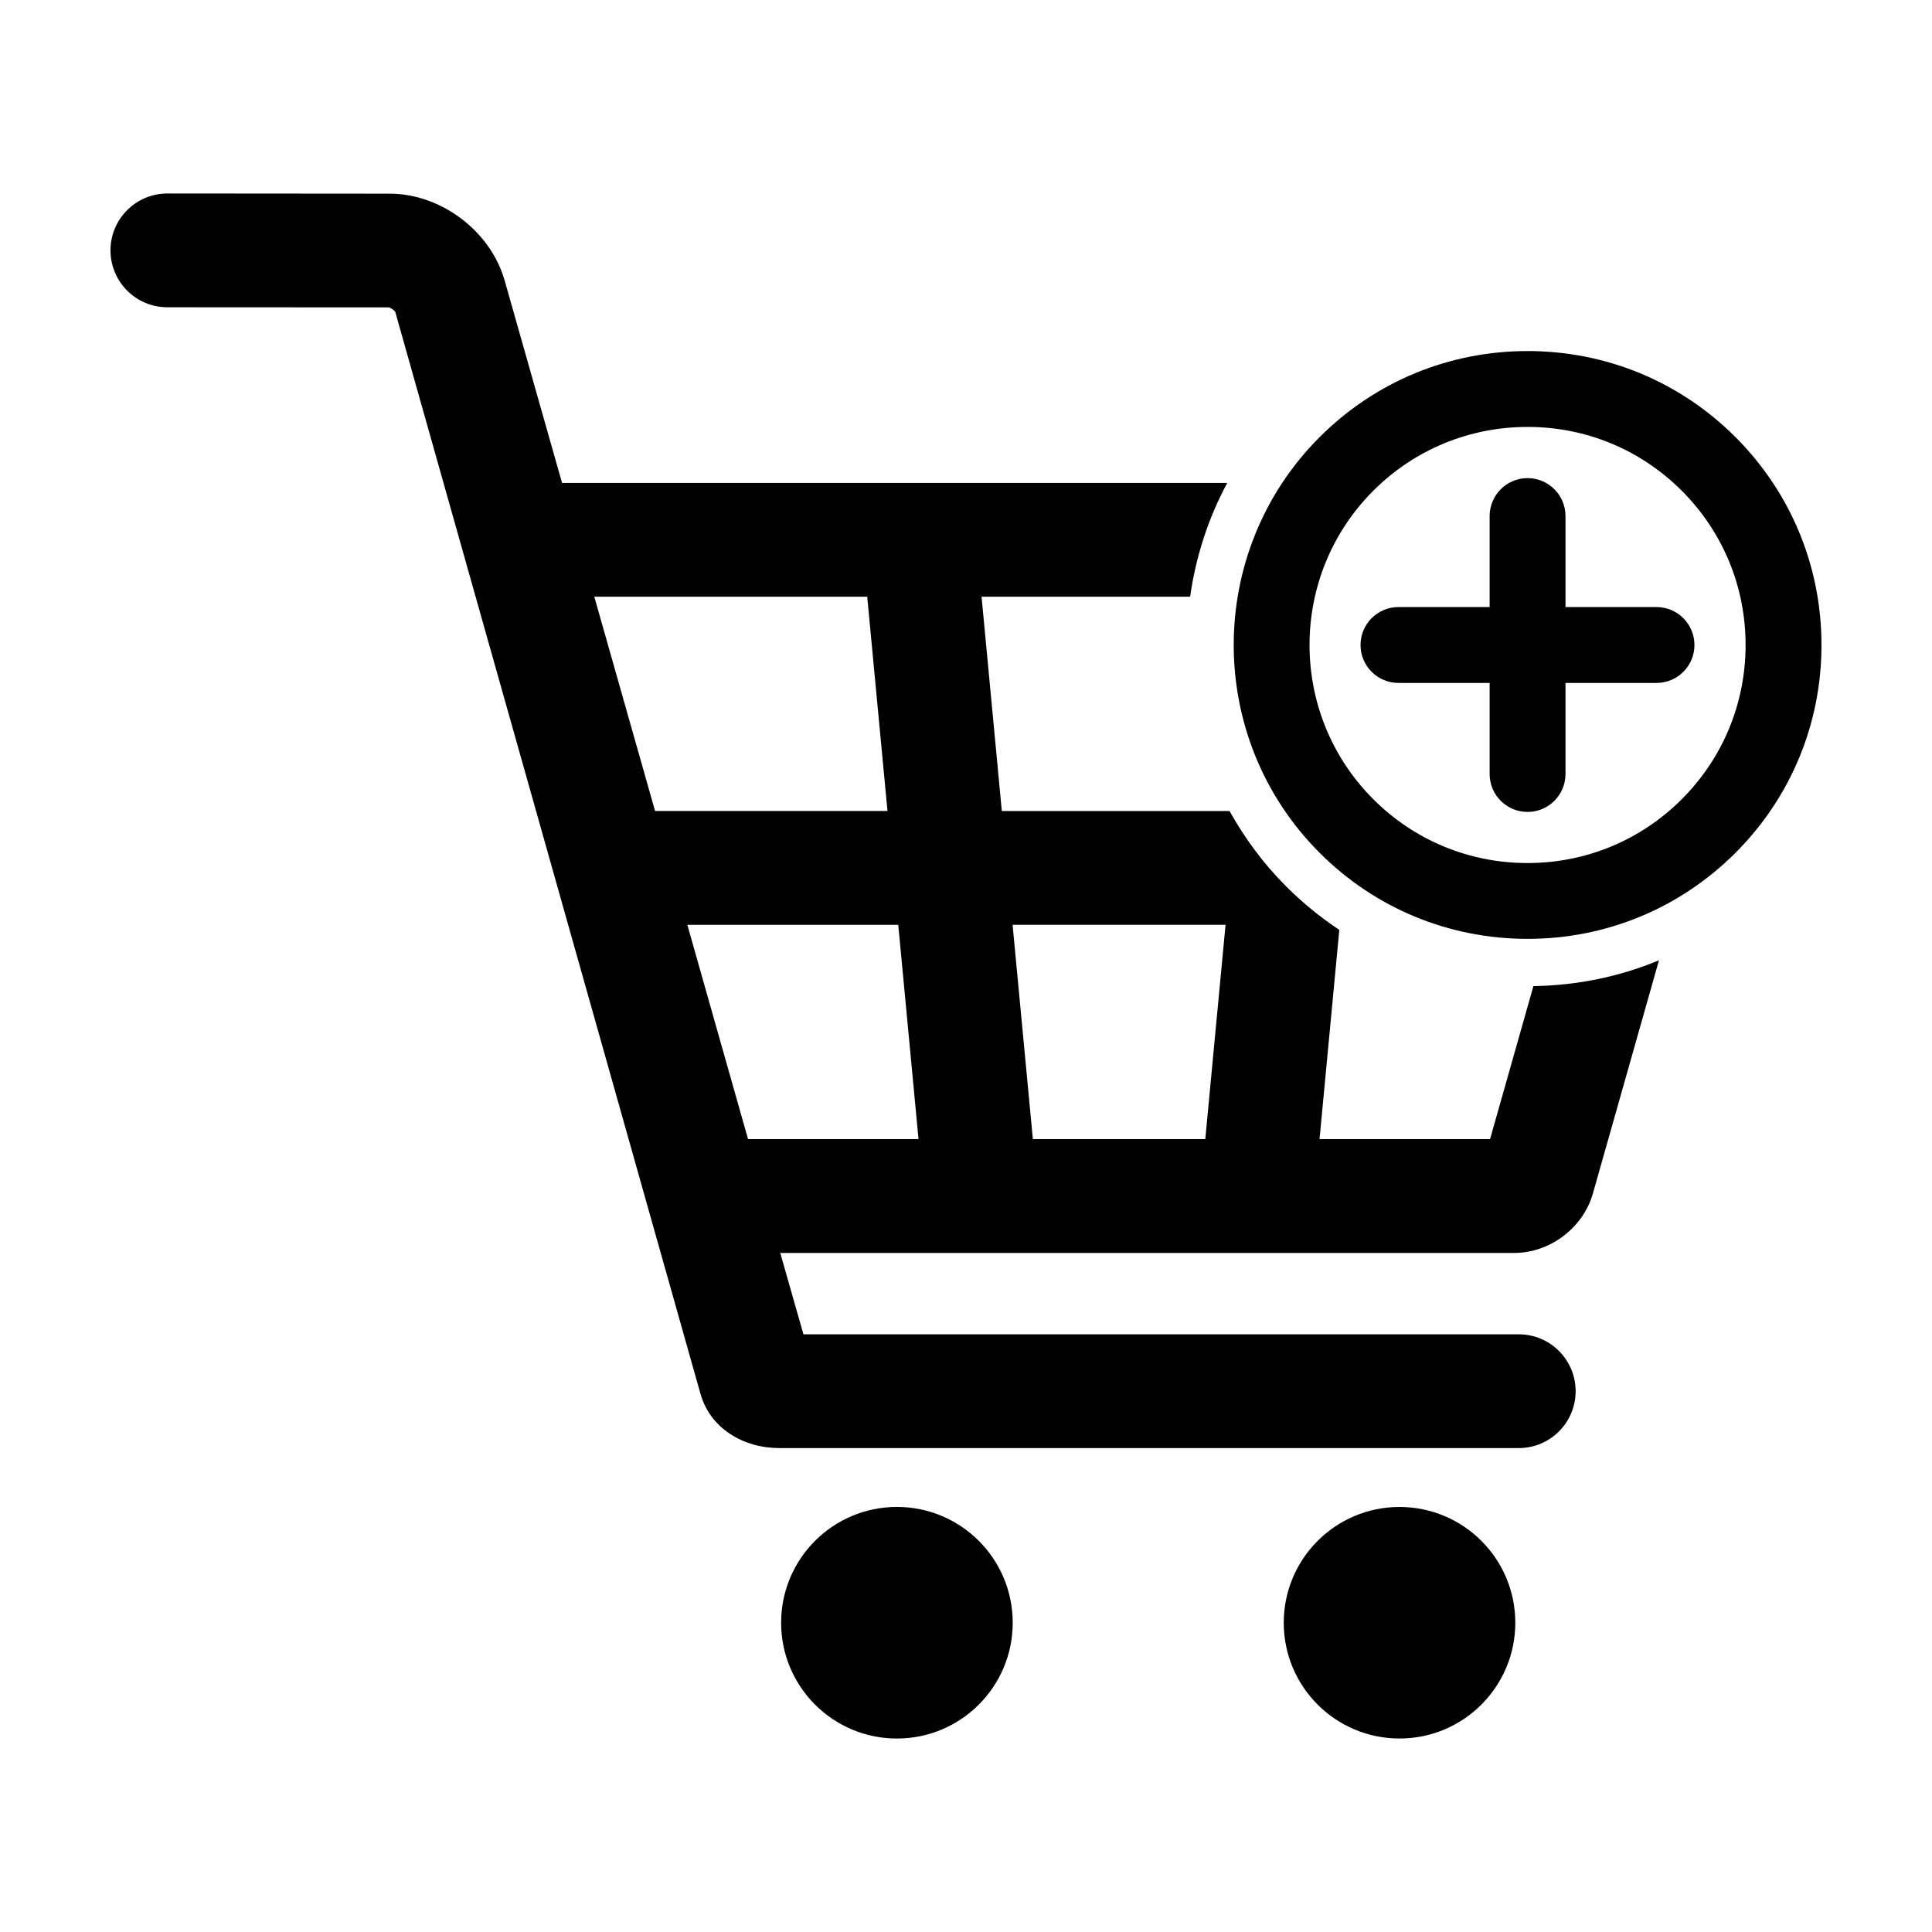
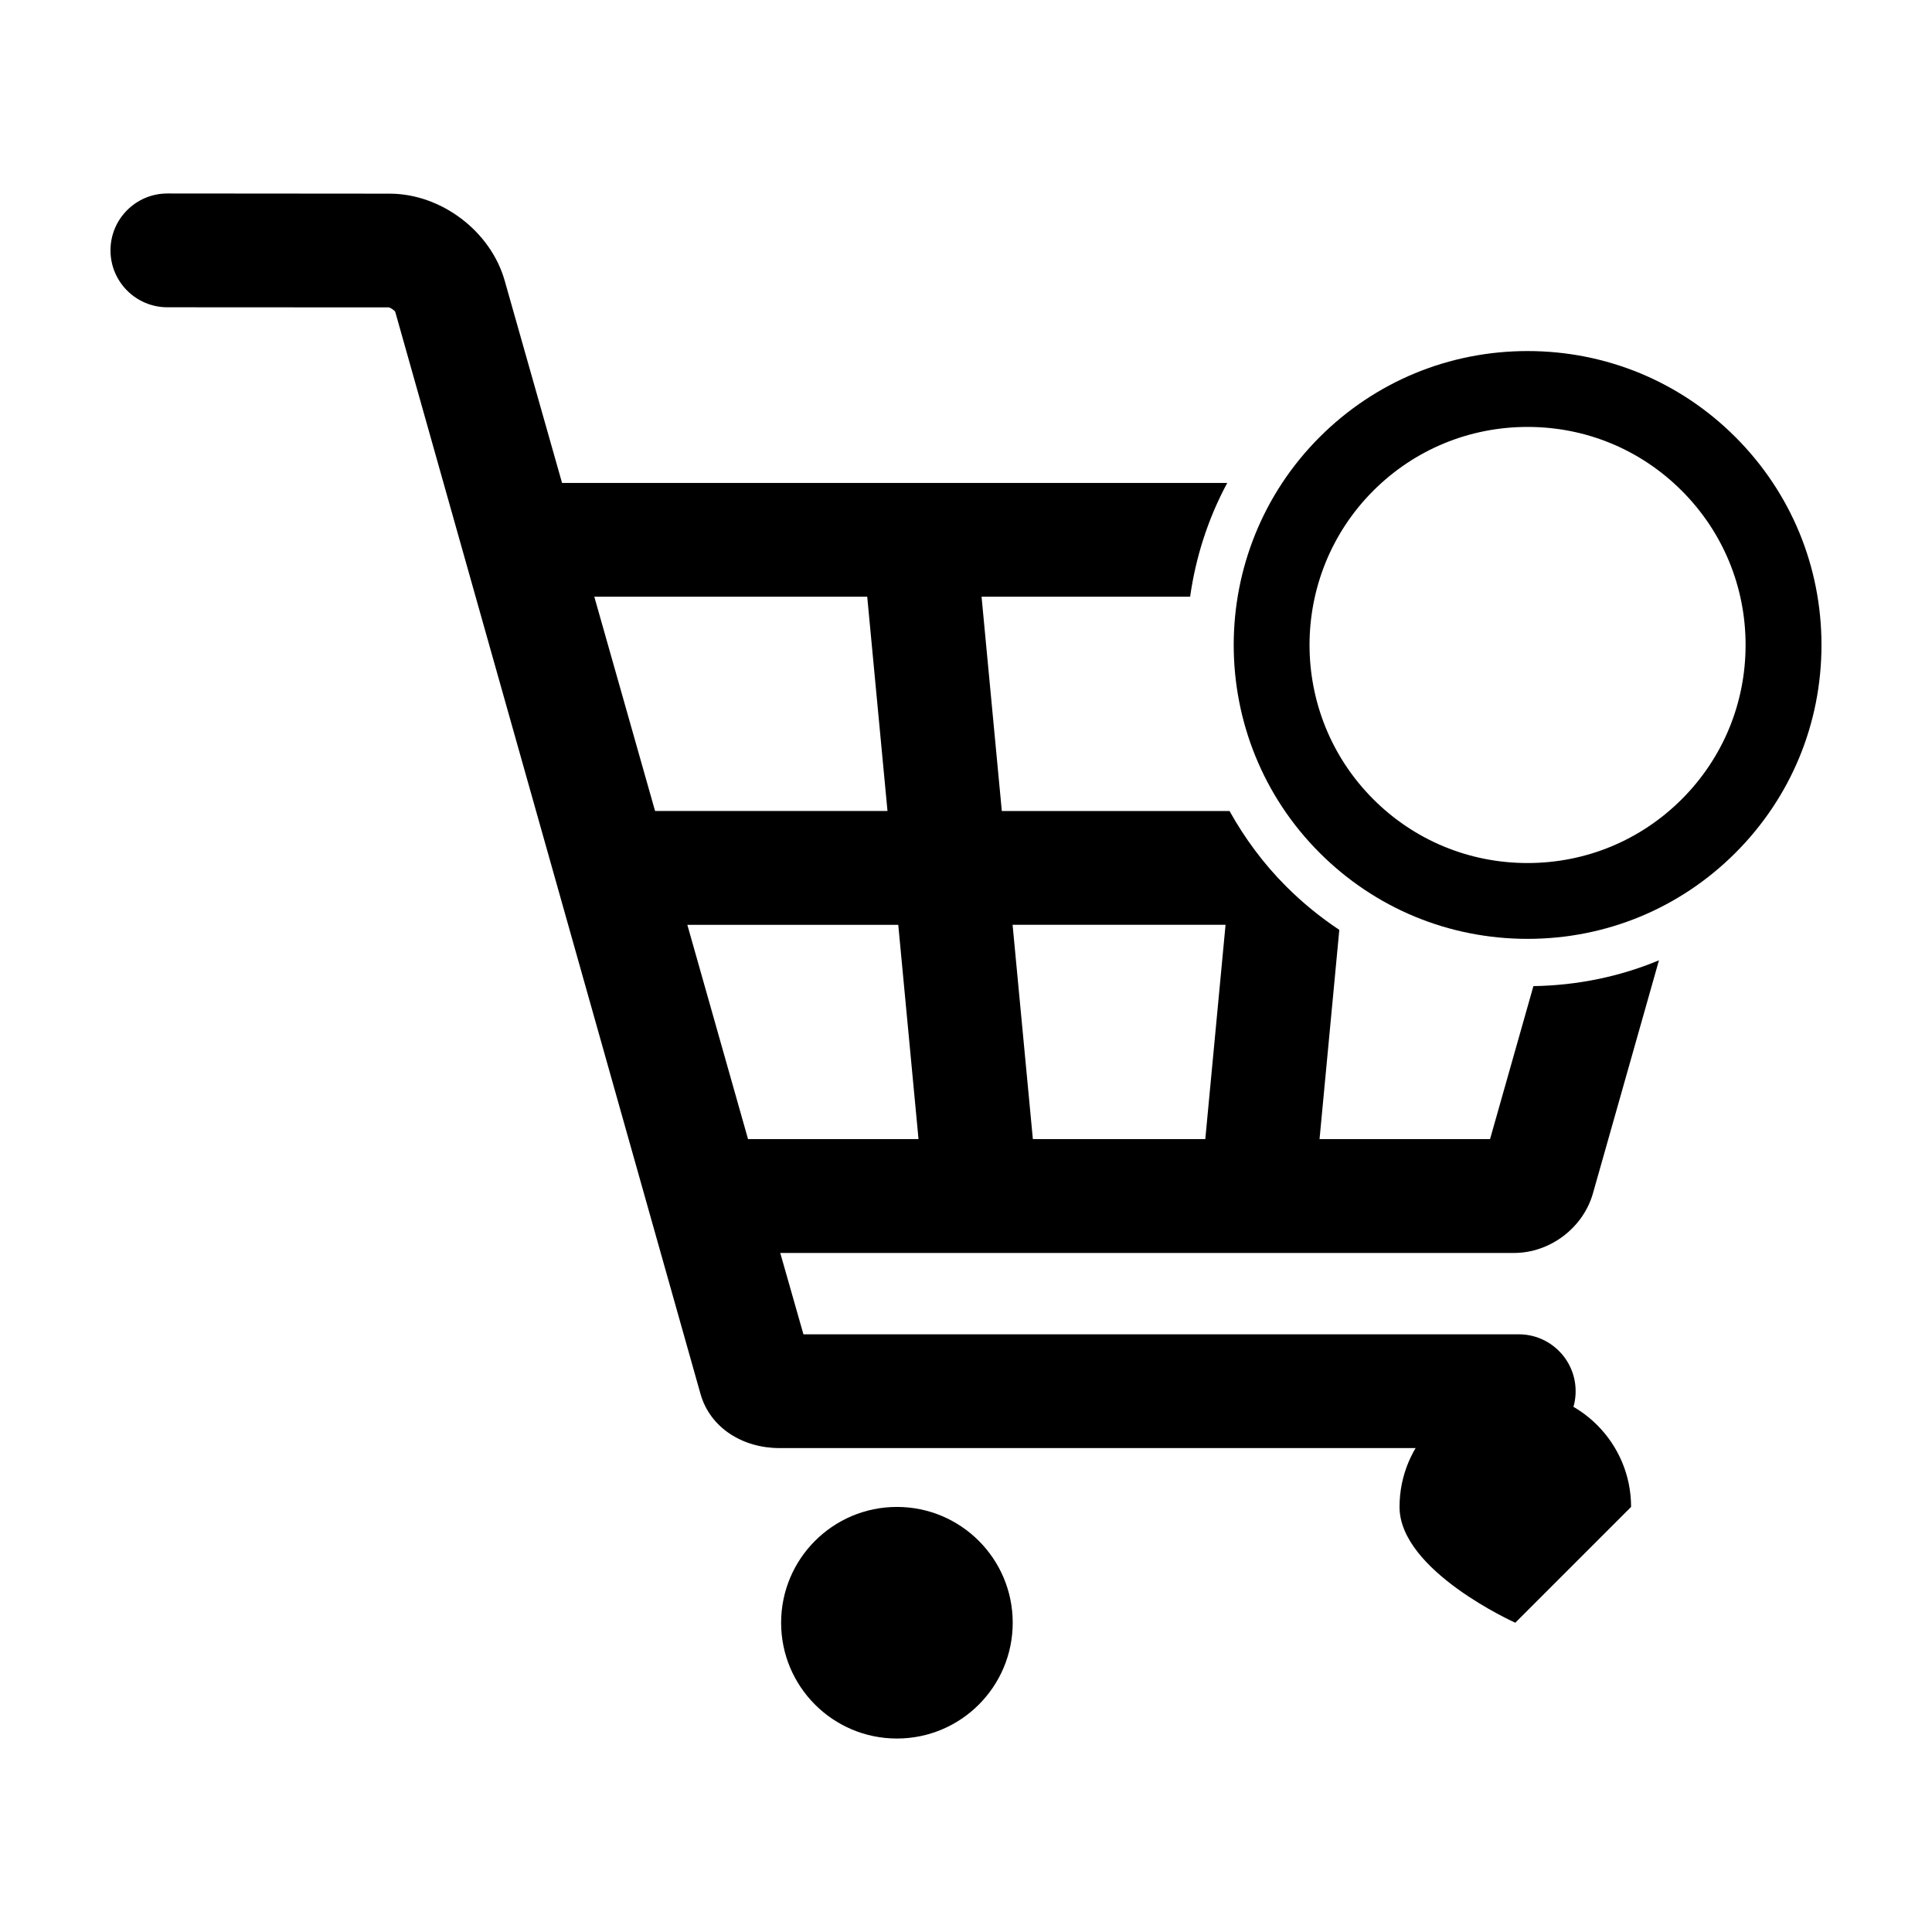
<svg xmlns="http://www.w3.org/2000/svg" fill="#000000" width="800px" height="800px" version="1.1" viewBox="144 144 512 512">
  <g>
    <path d="m412.38 574.04c0 16.949-13.738 30.688-30.688 30.688-16.949 0-30.688-13.738-30.688-30.688 0-16.949 13.738-30.688 30.688-30.688 16.949 0 30.688 13.738 30.688 30.688" />
-     <path d="m545.57 574.04c0 16.945-13.738 30.684-30.684 30.684s-30.68-13.738-30.68-30.684c0-16.945 13.734-30.68 30.68-30.68s30.684 13.734 30.684 30.68" />
+     <path d="m545.57 574.04s-30.68-13.738-30.68-30.684c0-16.945 13.734-30.68 30.68-30.68s30.684 13.734 30.684 30.68" />
    <path d="m538.88 445.87h-45.188l5.238-55.441c-5.008-3.332-9.742-7.176-14.086-11.523-6.07-6.074-11.023-12.832-15.004-19.98h-60.348l-5.367-56.789h55.27c1.477-10.438 4.719-20.66 9.836-30.152h-176.28l-15.203-53.609c-3.727-13.133-16.836-23.043-30.484-23.055l-58.898-0.047h-0.012c-8.316 0-15.07 6.746-15.074 15.07-0.004 8.324 6.742 15.078 15.062 15.086l58.707 0.031c0.523 0.105 1.508 0.84 1.684 1.145l80.906 286.8c2.594 9.152 11.387 14.348 20.898 14.348h195.95c8.316 0 15.07-6.75 15.07-15.07 0-8.328-6.75-15.078-15.07-15.078h-189.57l-6.144-21.562h194.48c9.523-0.004 18.309-6.656 20.895-15.809l17.492-61.746c-10.418 4.344-21.676 6.656-33.273 6.84zm-234.12-132.23-1.367-4.812-1.898-6.695h72.328l5.371 56.789h-61.594zm37.477 132.23-16.086-56.785h55.898l5.367 56.785zm121.18 0h-45.699l-5.371-56.793h56.438z" />
    <path d="m603.91 259.83c-14.699-14.699-34.27-22.797-55.086-22.797-20.824 0-40.387 8.098-55.105 22.797-30.363 30.383-30.363 79.812 0 110.18 14.711 14.707 34.277 22.797 55.098 22.797 20.816 0 40.387-8.09 55.098-22.797 14.699-14.699 22.801-34.266 22.797-55.086-0.004-20.816-8.098-40.383-22.801-55.094zm-14.223 95.969c-10.914 10.906-25.426 16.914-40.875 16.914-15.445 0-29.965-6.004-40.875-16.914-22.531-22.535-22.531-59.203 0-81.754 10.914-10.902 25.441-16.906 40.891-16.906 15.445-0.004 29.949 6.004 40.852 16.906 10.914 10.918 16.918 25.434 16.918 40.879 0.004 15.445-6.008 29.965-16.91 40.875z" />
-     <path d="m583 304.88h-24.129v-24.121c0-5.559-4.508-10.051-10.051-10.051s-10.051 4.5-10.051 10.051v24.121h-24.164c-5.547 0-10.051 4.508-10.051 10.051 0 5.559 4.508 10.051 10.051 10.051h24.164v24.137c0 5.559 4.508 10.051 10.051 10.051s10.051-4.5 10.051-10.051v-24.137h24.129c5.562 0 10.047-4.5 10.047-10.051-0.004-5.543-4.488-10.051-10.047-10.051z" />
  </g>
</svg>